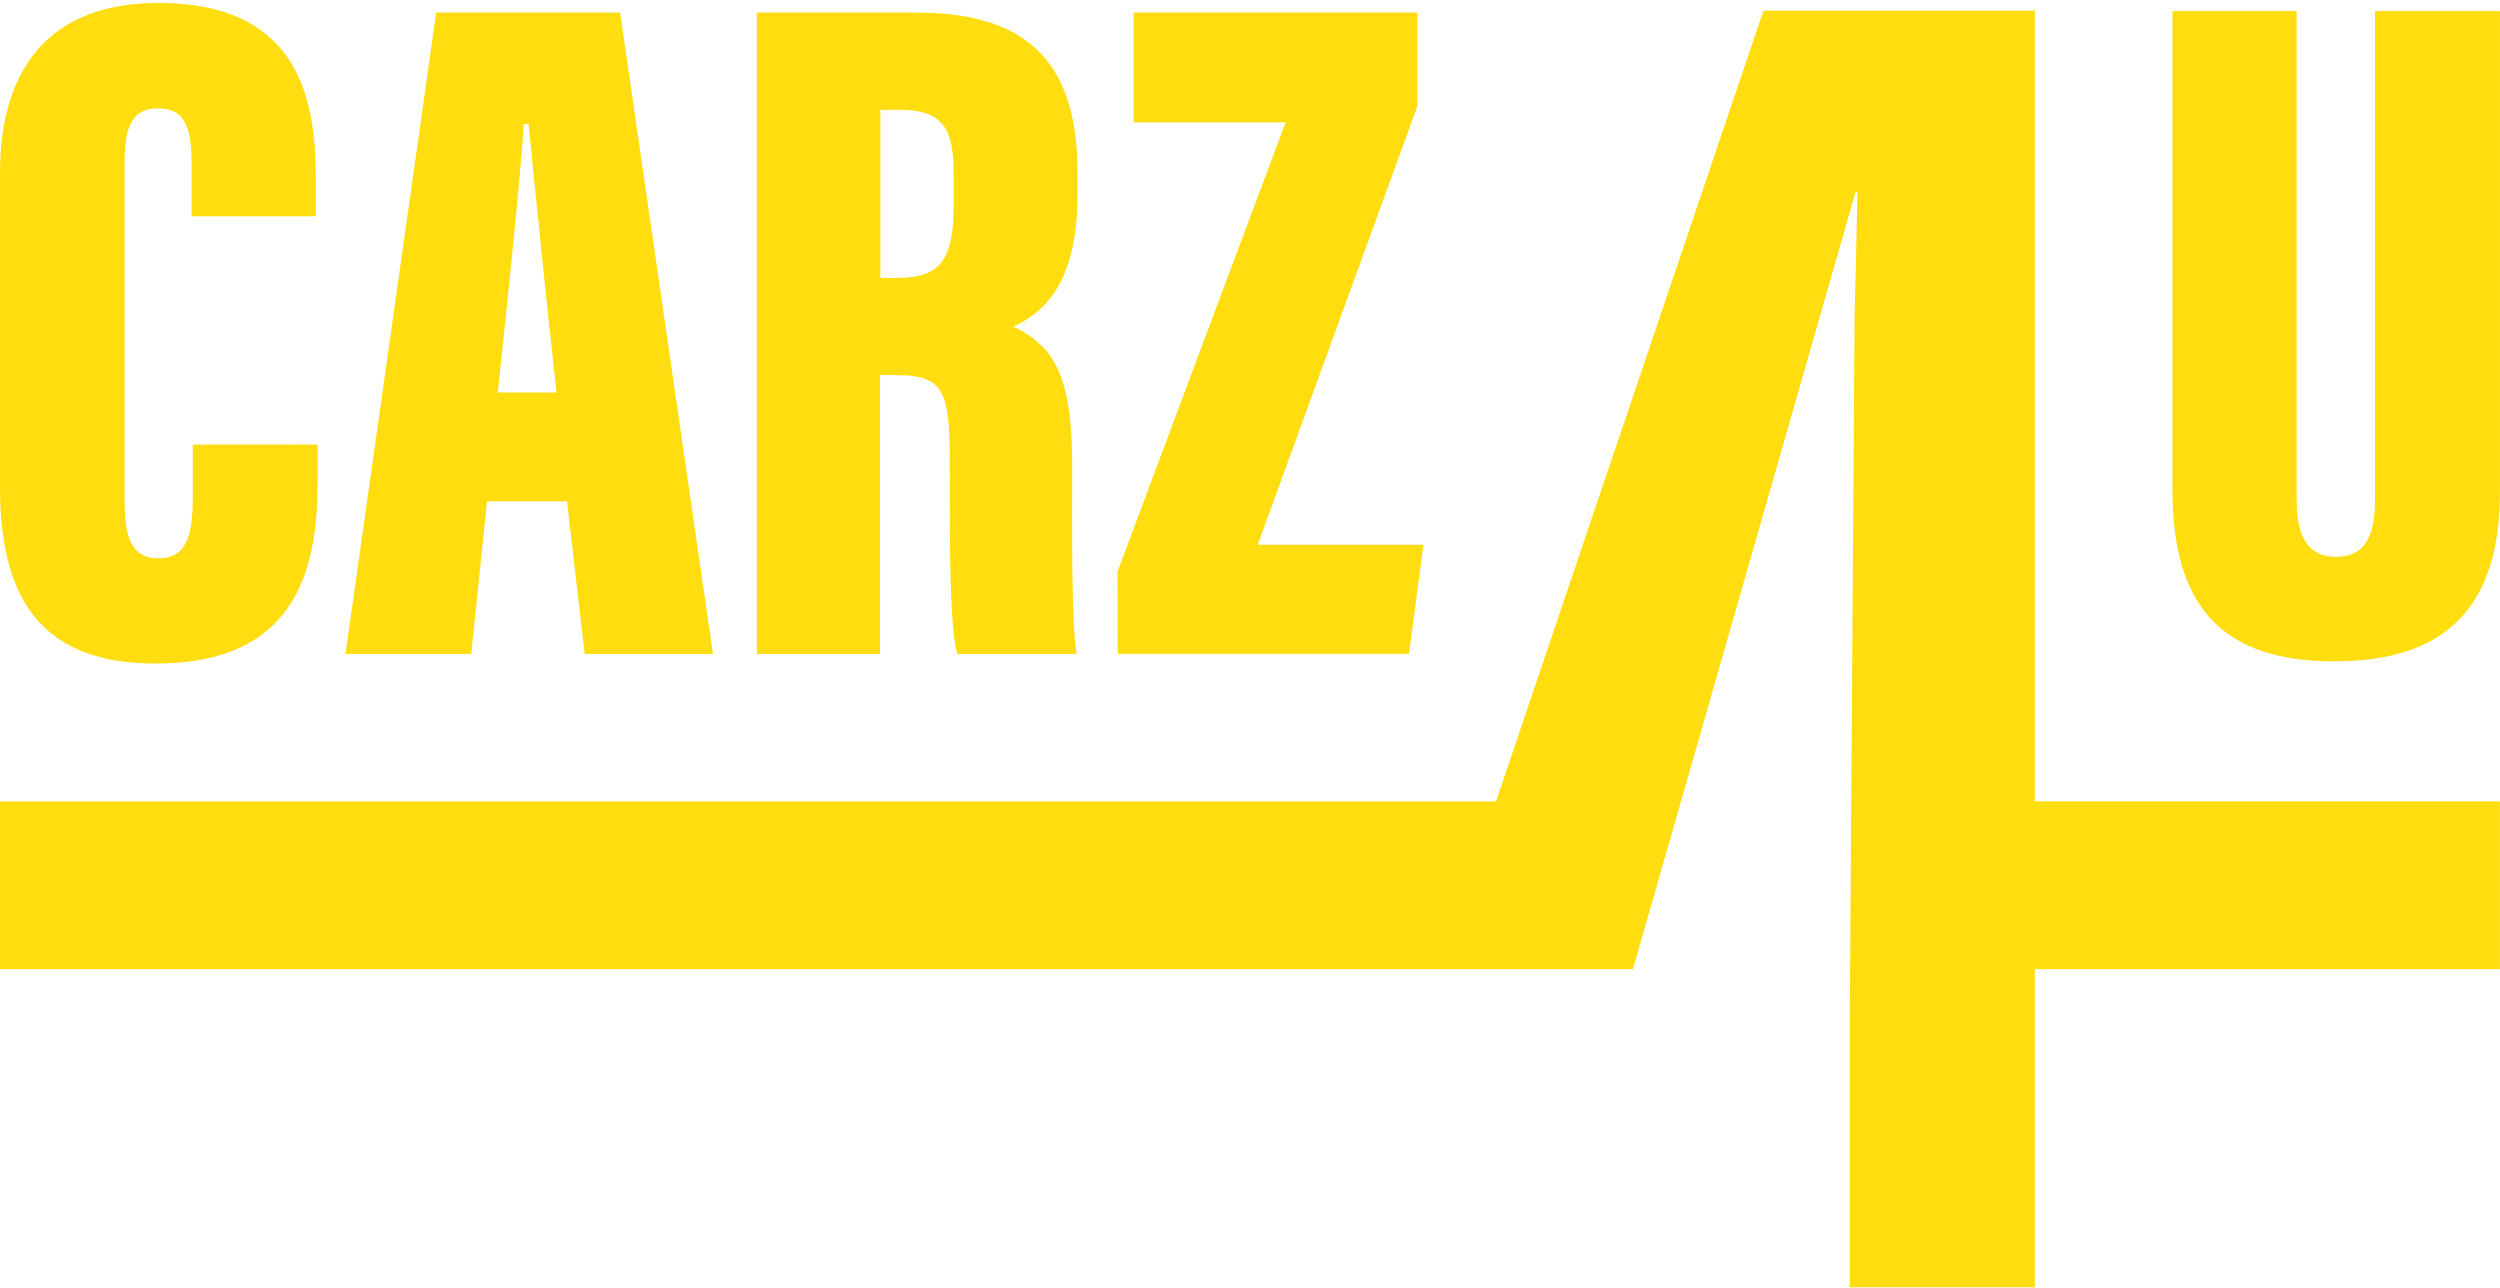
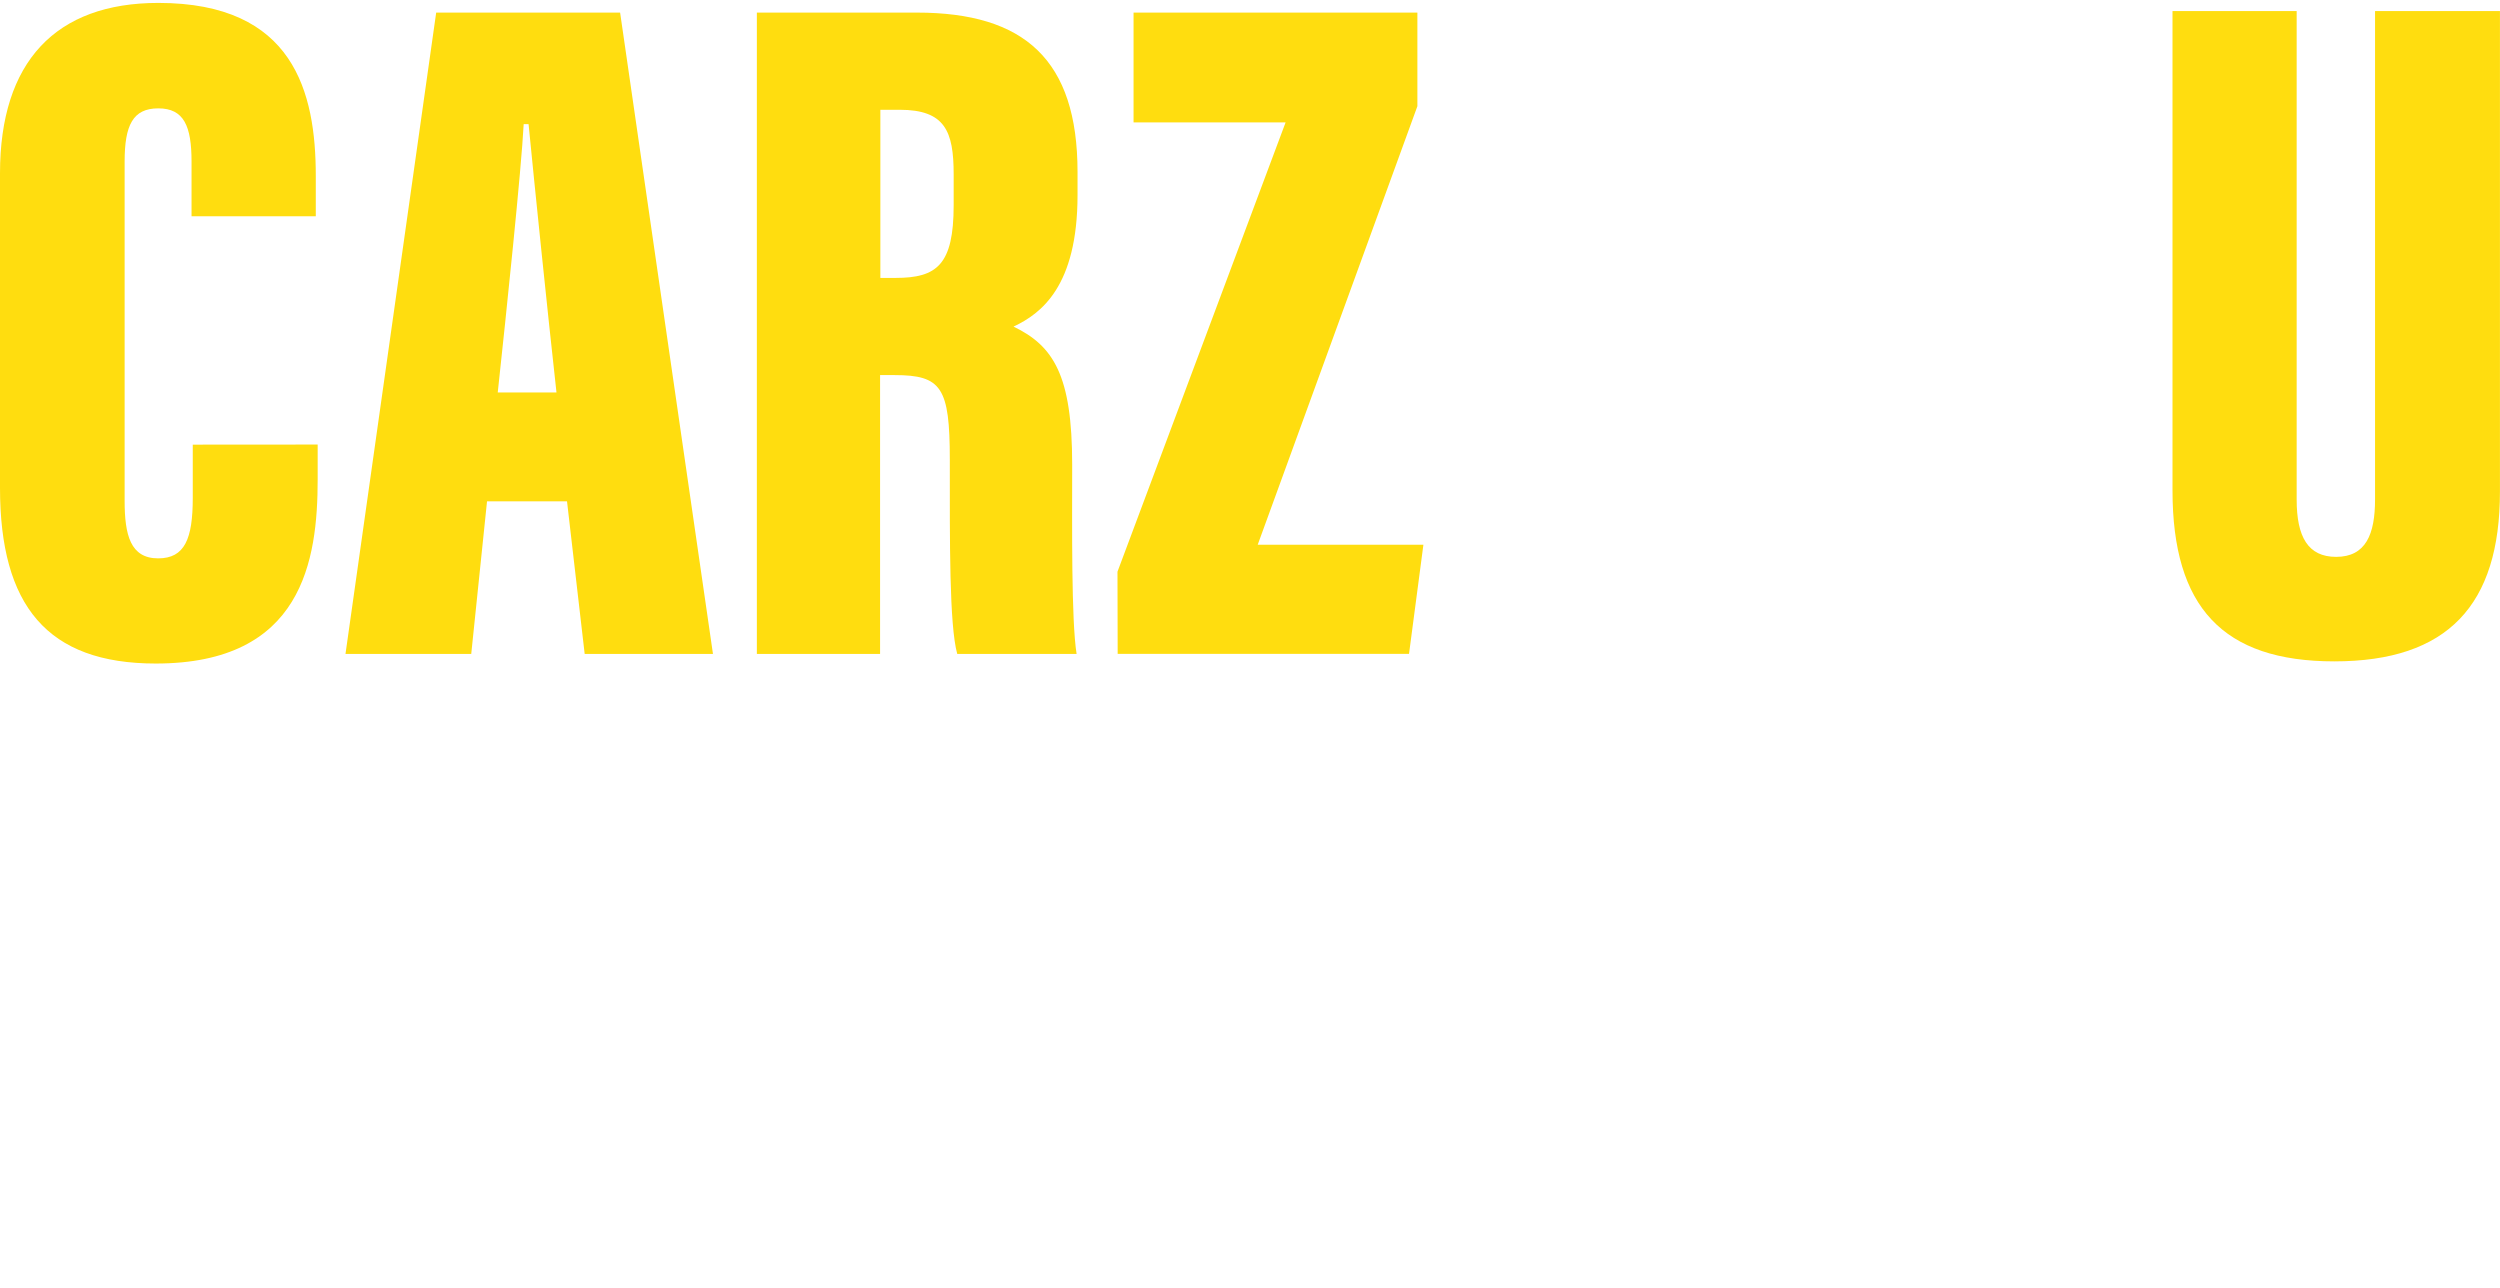
<svg xmlns="http://www.w3.org/2000/svg" version="1.1" id="Laag_1" x="0px" y="0px" viewBox="0 0 266 137" style="enable-background:new 0 0 266 137;" xml:space="preserve">
  <style type="text/css">
	.st0{fill:#FFDD0F;}
</style>
  <g id="Group_54" transform="translate(-22.081 -7.056)">
    <g id="Group_52" transform="translate(22.081 7.056)">
      <path id="Path_81" class="st0" d="M33.8,47.3V51c0,8.61-1.59,19.6-17.23,19.6C5.02,70.6,0,64.44,0,51.9V18.44    C0,6.57,5.92,0.31,16.85,0.31c14.41,0,16.75,9.49,16.75,18.42v4.28H20.38v-5.82c0-3.76-0.8-5.66-3.54-5.66    c-2.7,0-3.58,1.79-3.58,5.66v36.09c0,3.64,0.61,6.13,3.57,6.13c2.84,0,3.68-2.09,3.68-6.43v-5.67L33.8,47.3z" />
      <path id="Path_82" class="st0" d="M51.82,53.34l-1.68,16.24H36.76l9.65-68.24h19.57l9.88,68.24H62.21l-1.88-16.24L51.82,53.34z     M59.21,41.76c-0.97-8.73-2.33-22.01-2.97-28.55h-0.52c-0.24,4.76-1.85,20.12-2.76,28.55H59.21z" />
      <path id="Path_83" class="st0" d="M93.64,39.91v29.67H80.53V1.34h17.03c11.44,0,17.09,5.02,17.09,16.96v2.45    c0,9.73-3.88,12.62-6.81,14c4.25,2.05,6.24,5.17,6.24,14.69c0,6.59-0.1,16.55,0.47,20.14h-12.7c-0.85-3.08-0.79-11.97-0.79-20.68    c0-7.68-0.88-8.99-5.88-8.99L93.64,39.91z M93.68,29.57h1.62c4.38,0,6.17-1.39,6.17-7.74v-3.29c0-4.58-0.92-6.86-5.75-6.86h-2.05    V29.57z" />
      <path id="Path_84" class="st0" d="M118.9,60.83l17.89-47.81h-16.18V1.34h30.2v9.96l-16.99,46.66h17.63l-1.53,11.61h-31    L118.9,60.83z" />
    </g>
    <g id="Group_53" transform="translate(142.716 7.506)">
      <path id="Path_85" class="st0" d="M123.73,0.73v51.97c0,3.98,1.21,6.1,4.2,6.1c3.17,0,4.14-2.42,4.14-6.1V0.73h13.29v51.11    c0,12.1-5.56,18.08-17.63,18.08c-11.86,0-17.21-5.78-17.21-18.18V0.73H123.73z" />
    </g>
-     <path id="Path_86" class="st0" d="M238.59,92.32V8.19h-28.88l-28.45,84.14H22.08v17.85h173.74l23.68-82.66h0.21   c-0.07,4.31-0.19,8.64-0.3,12.98l-0.51,74.59v28.93h19.69v-33.84h49.48V92.32H238.59z" />
  </g>
</svg>